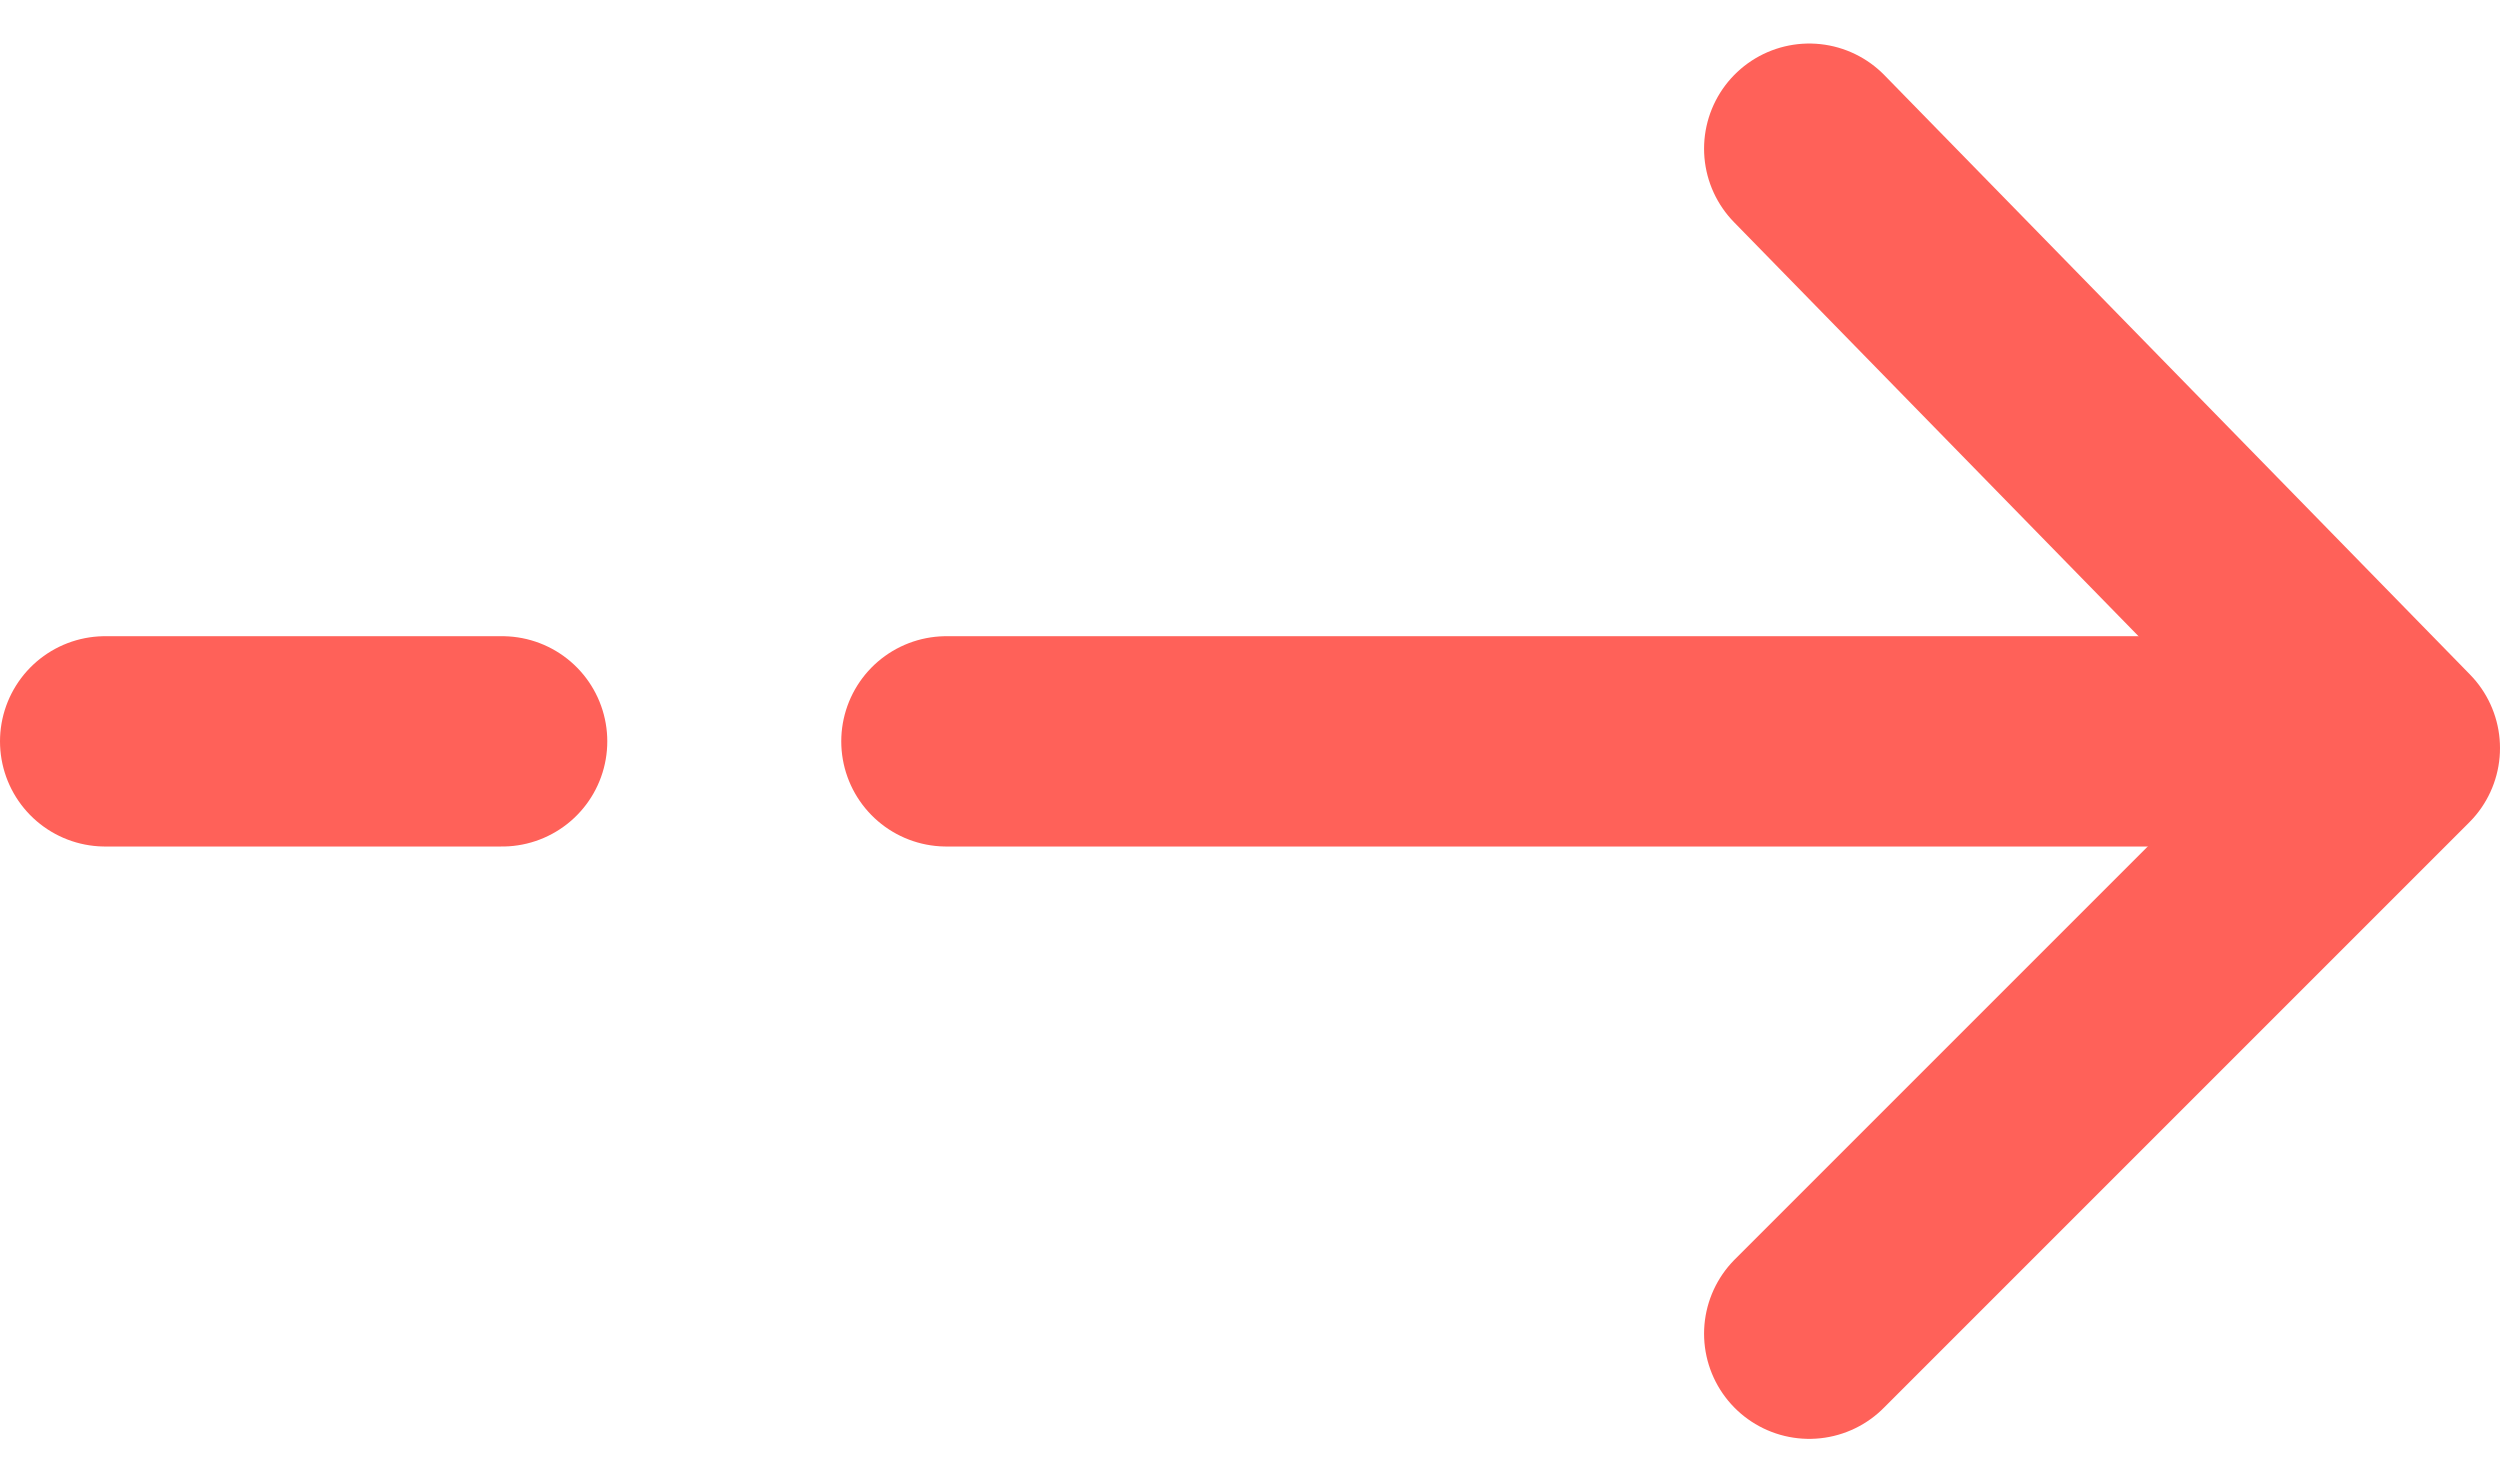
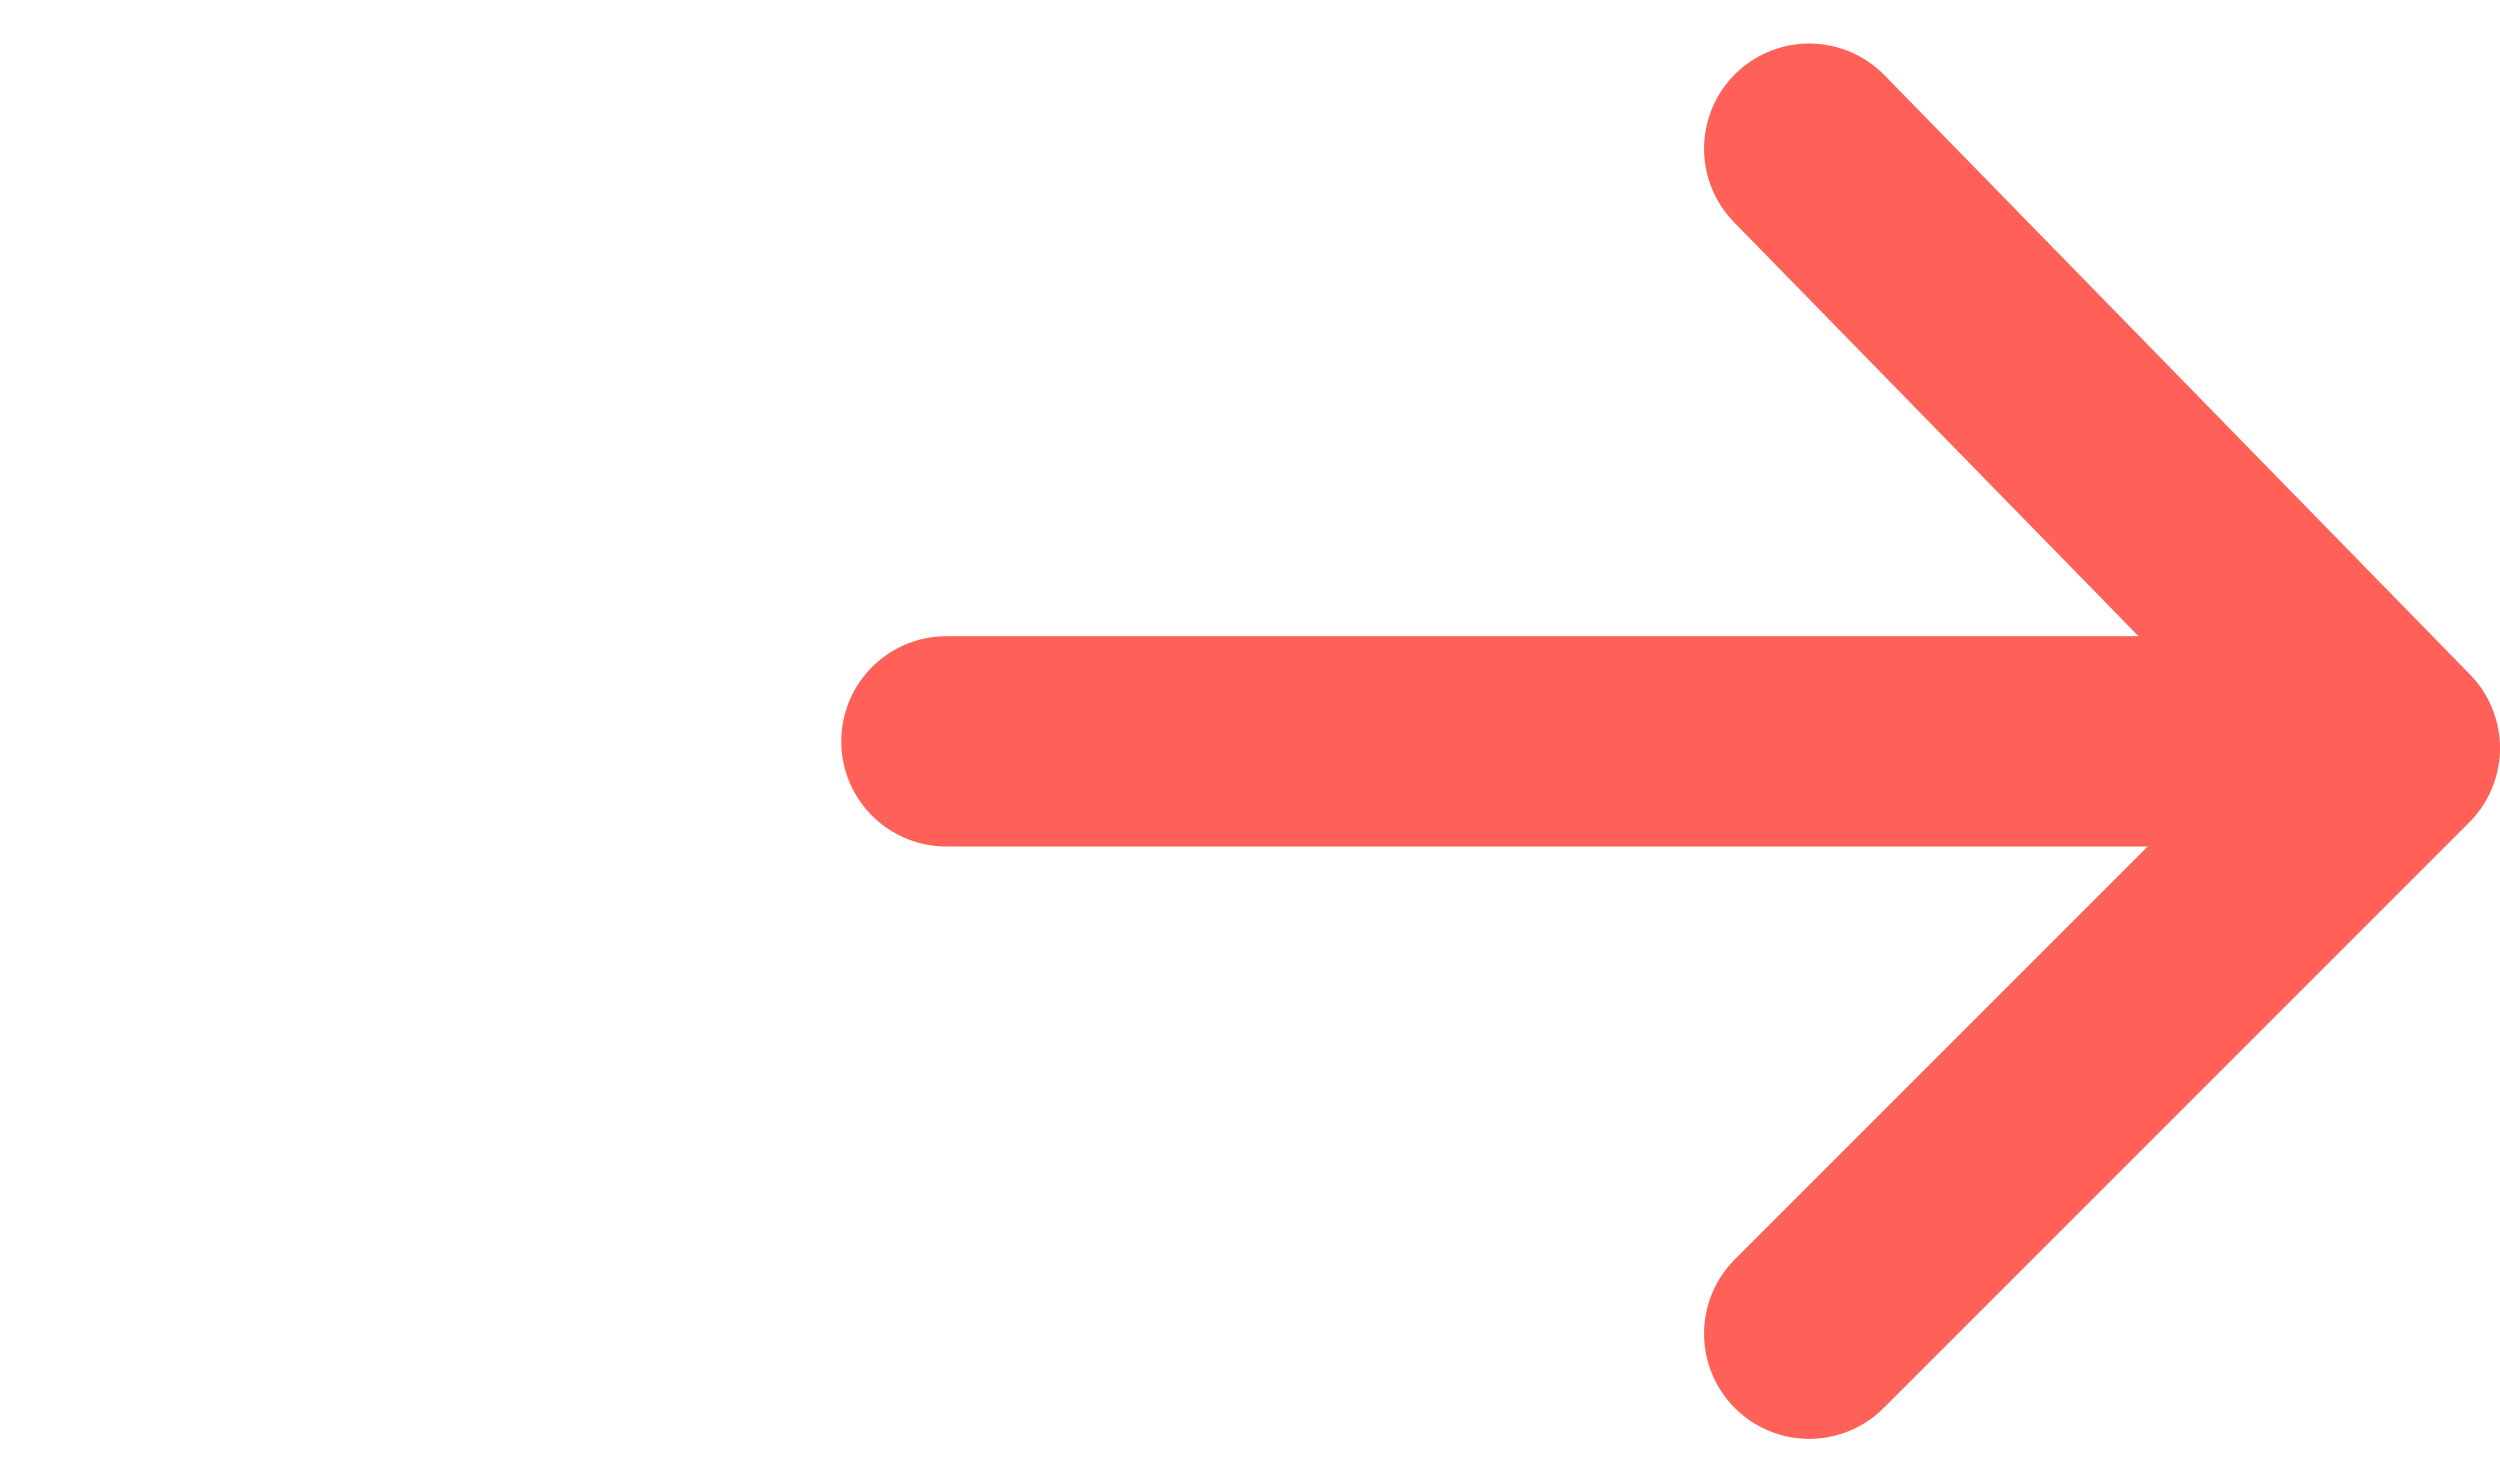
<svg xmlns="http://www.w3.org/2000/svg" width="23.774" height="14.101" viewBox="0 0 23.774 14.101">
  <g id="arrow" transform="translate(-258.817 -7292.828)">
    <path id="路径_39196" data-name="路径 39196" d="M7531.522,4840.777l5.569,5.7-5.569,5.569" transform="translate(-7255.5 2453.465)" fill="none" stroke="#ff6159" stroke-linecap="round" stroke-linejoin="round" stroke-width="2" />
    <path id="路径_39197" data-name="路径 39197" d="M7537.092,4854.378h-12.775" transform="translate(-7256.5 2445.5)" fill="none" stroke="#ff6159" stroke-linecap="round" stroke-width="2" />
-     <path id="路径_39198" data-name="路径 39198" d="M7537.092,4854.378h-3.775" transform="translate(-7273.5 2445.5)" fill="none" stroke="#ff6159" stroke-linecap="round" stroke-width="2" />
  </g>
</svg>